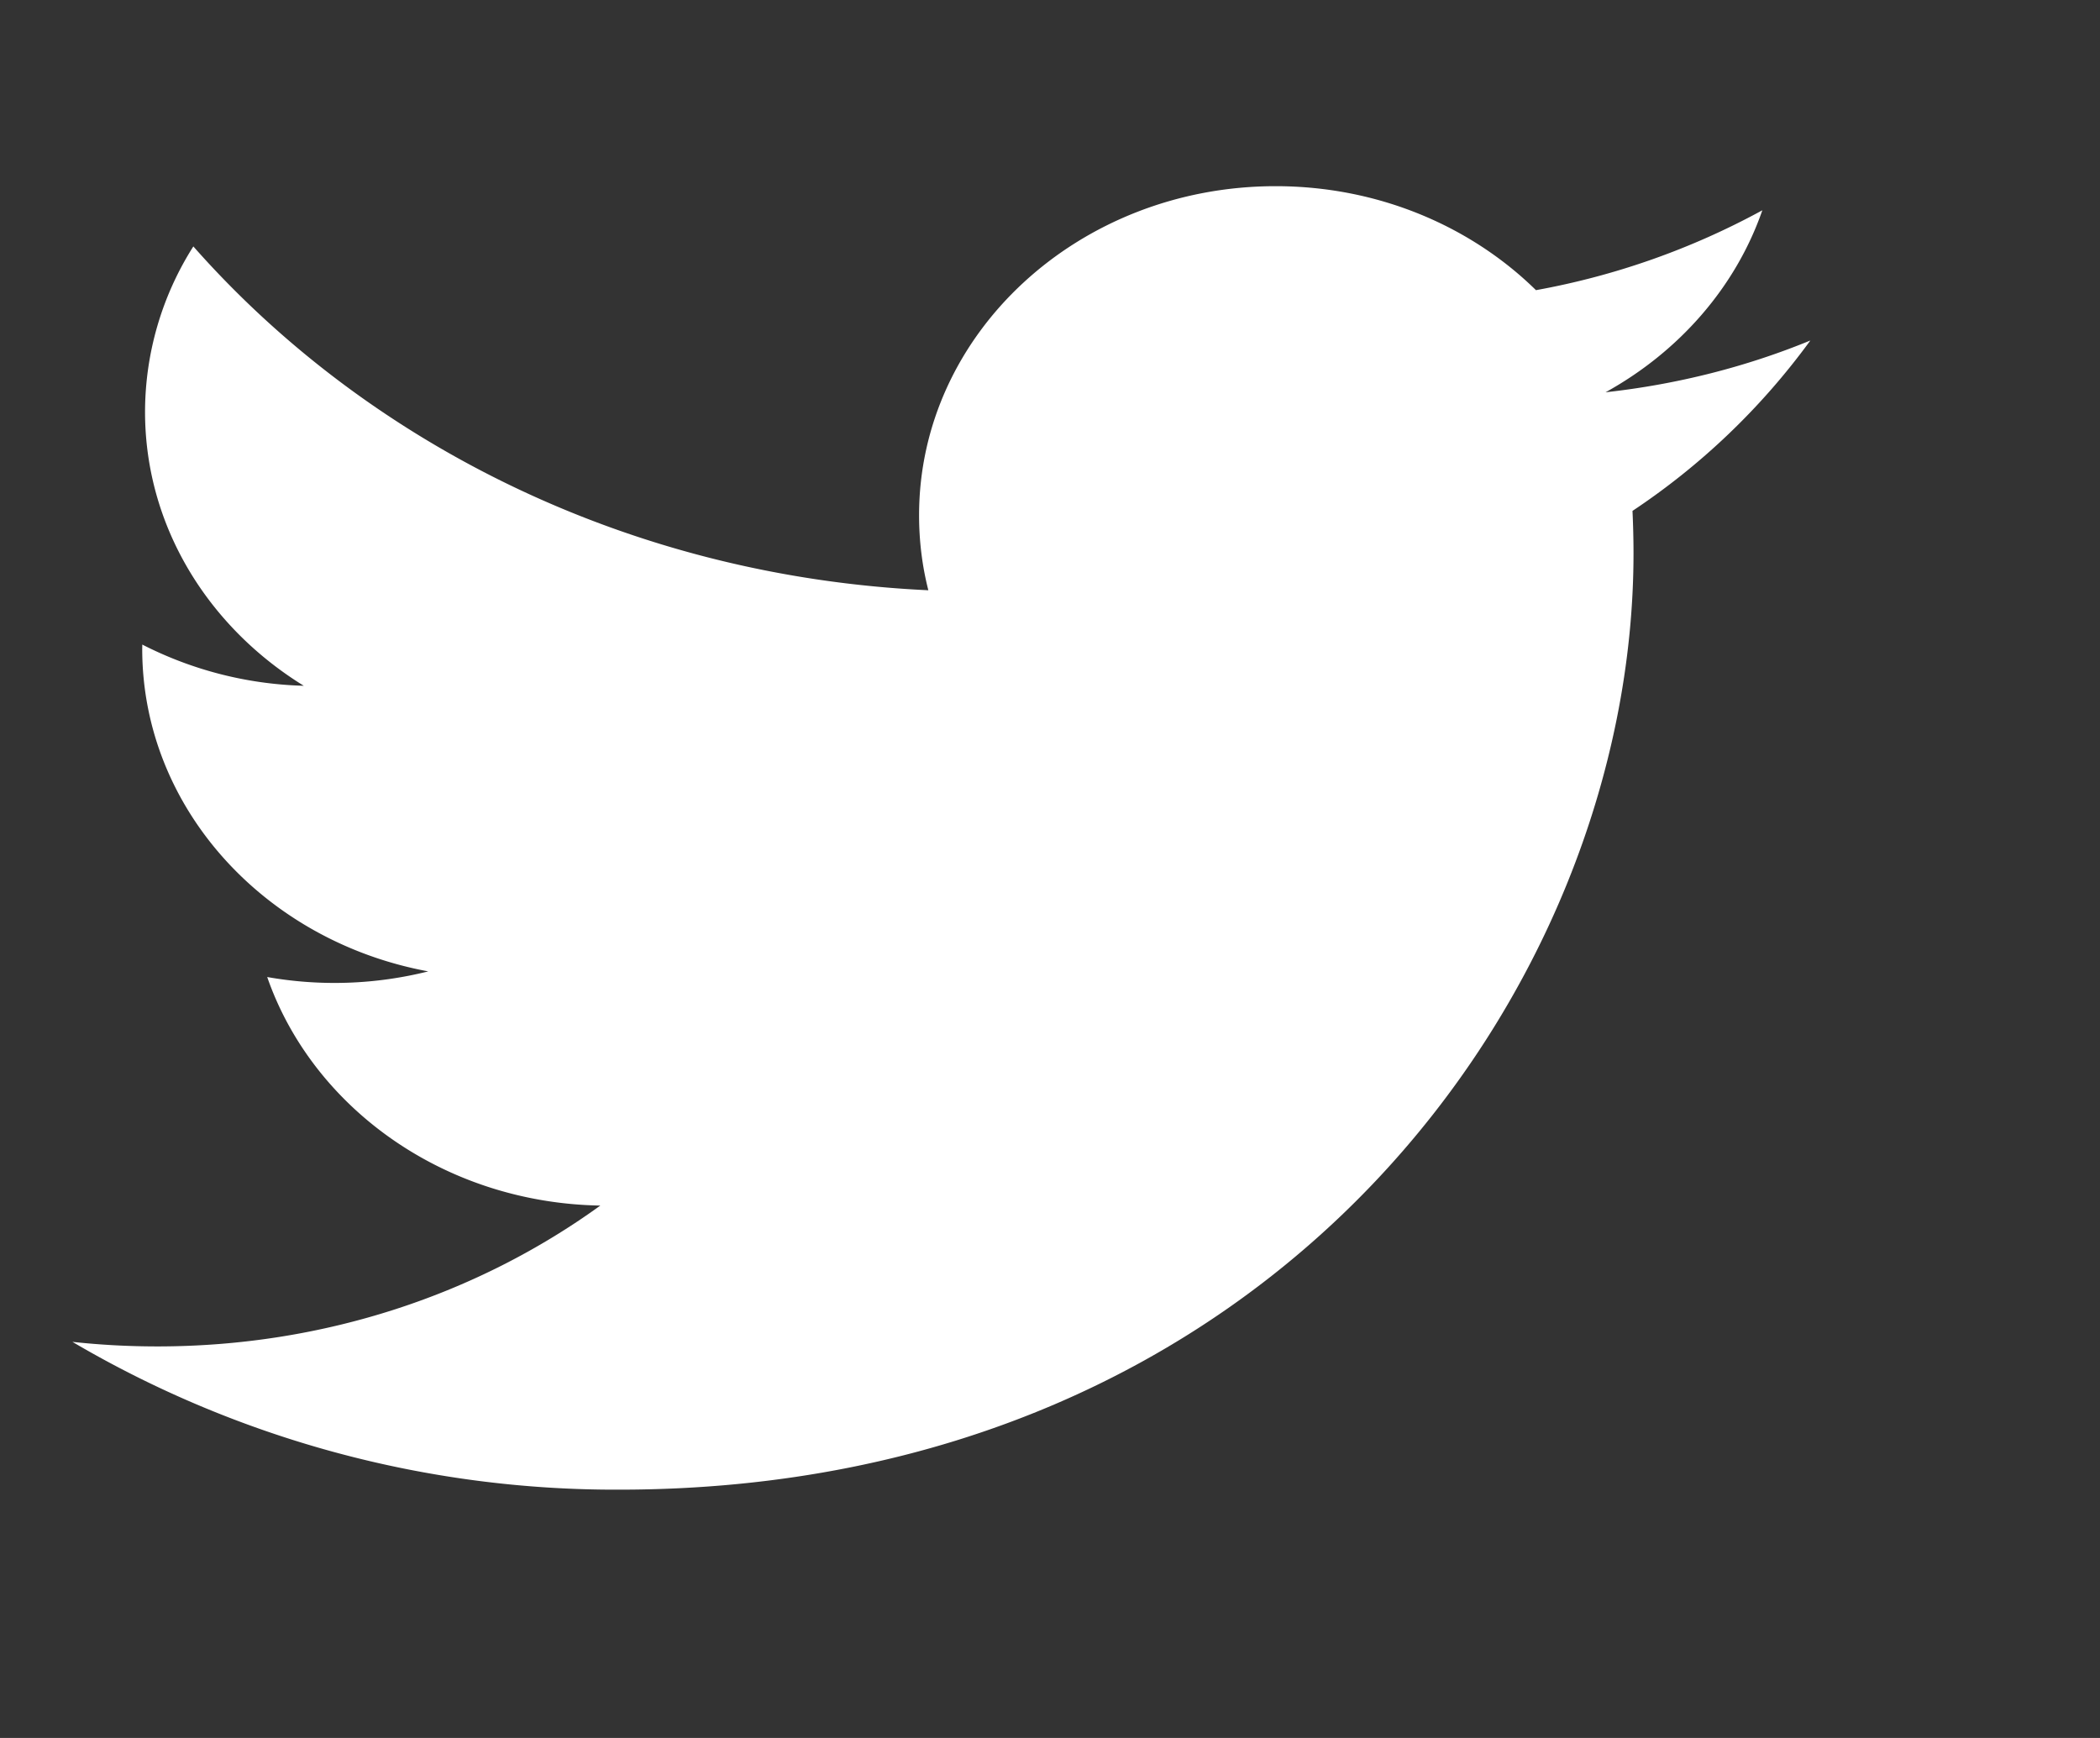
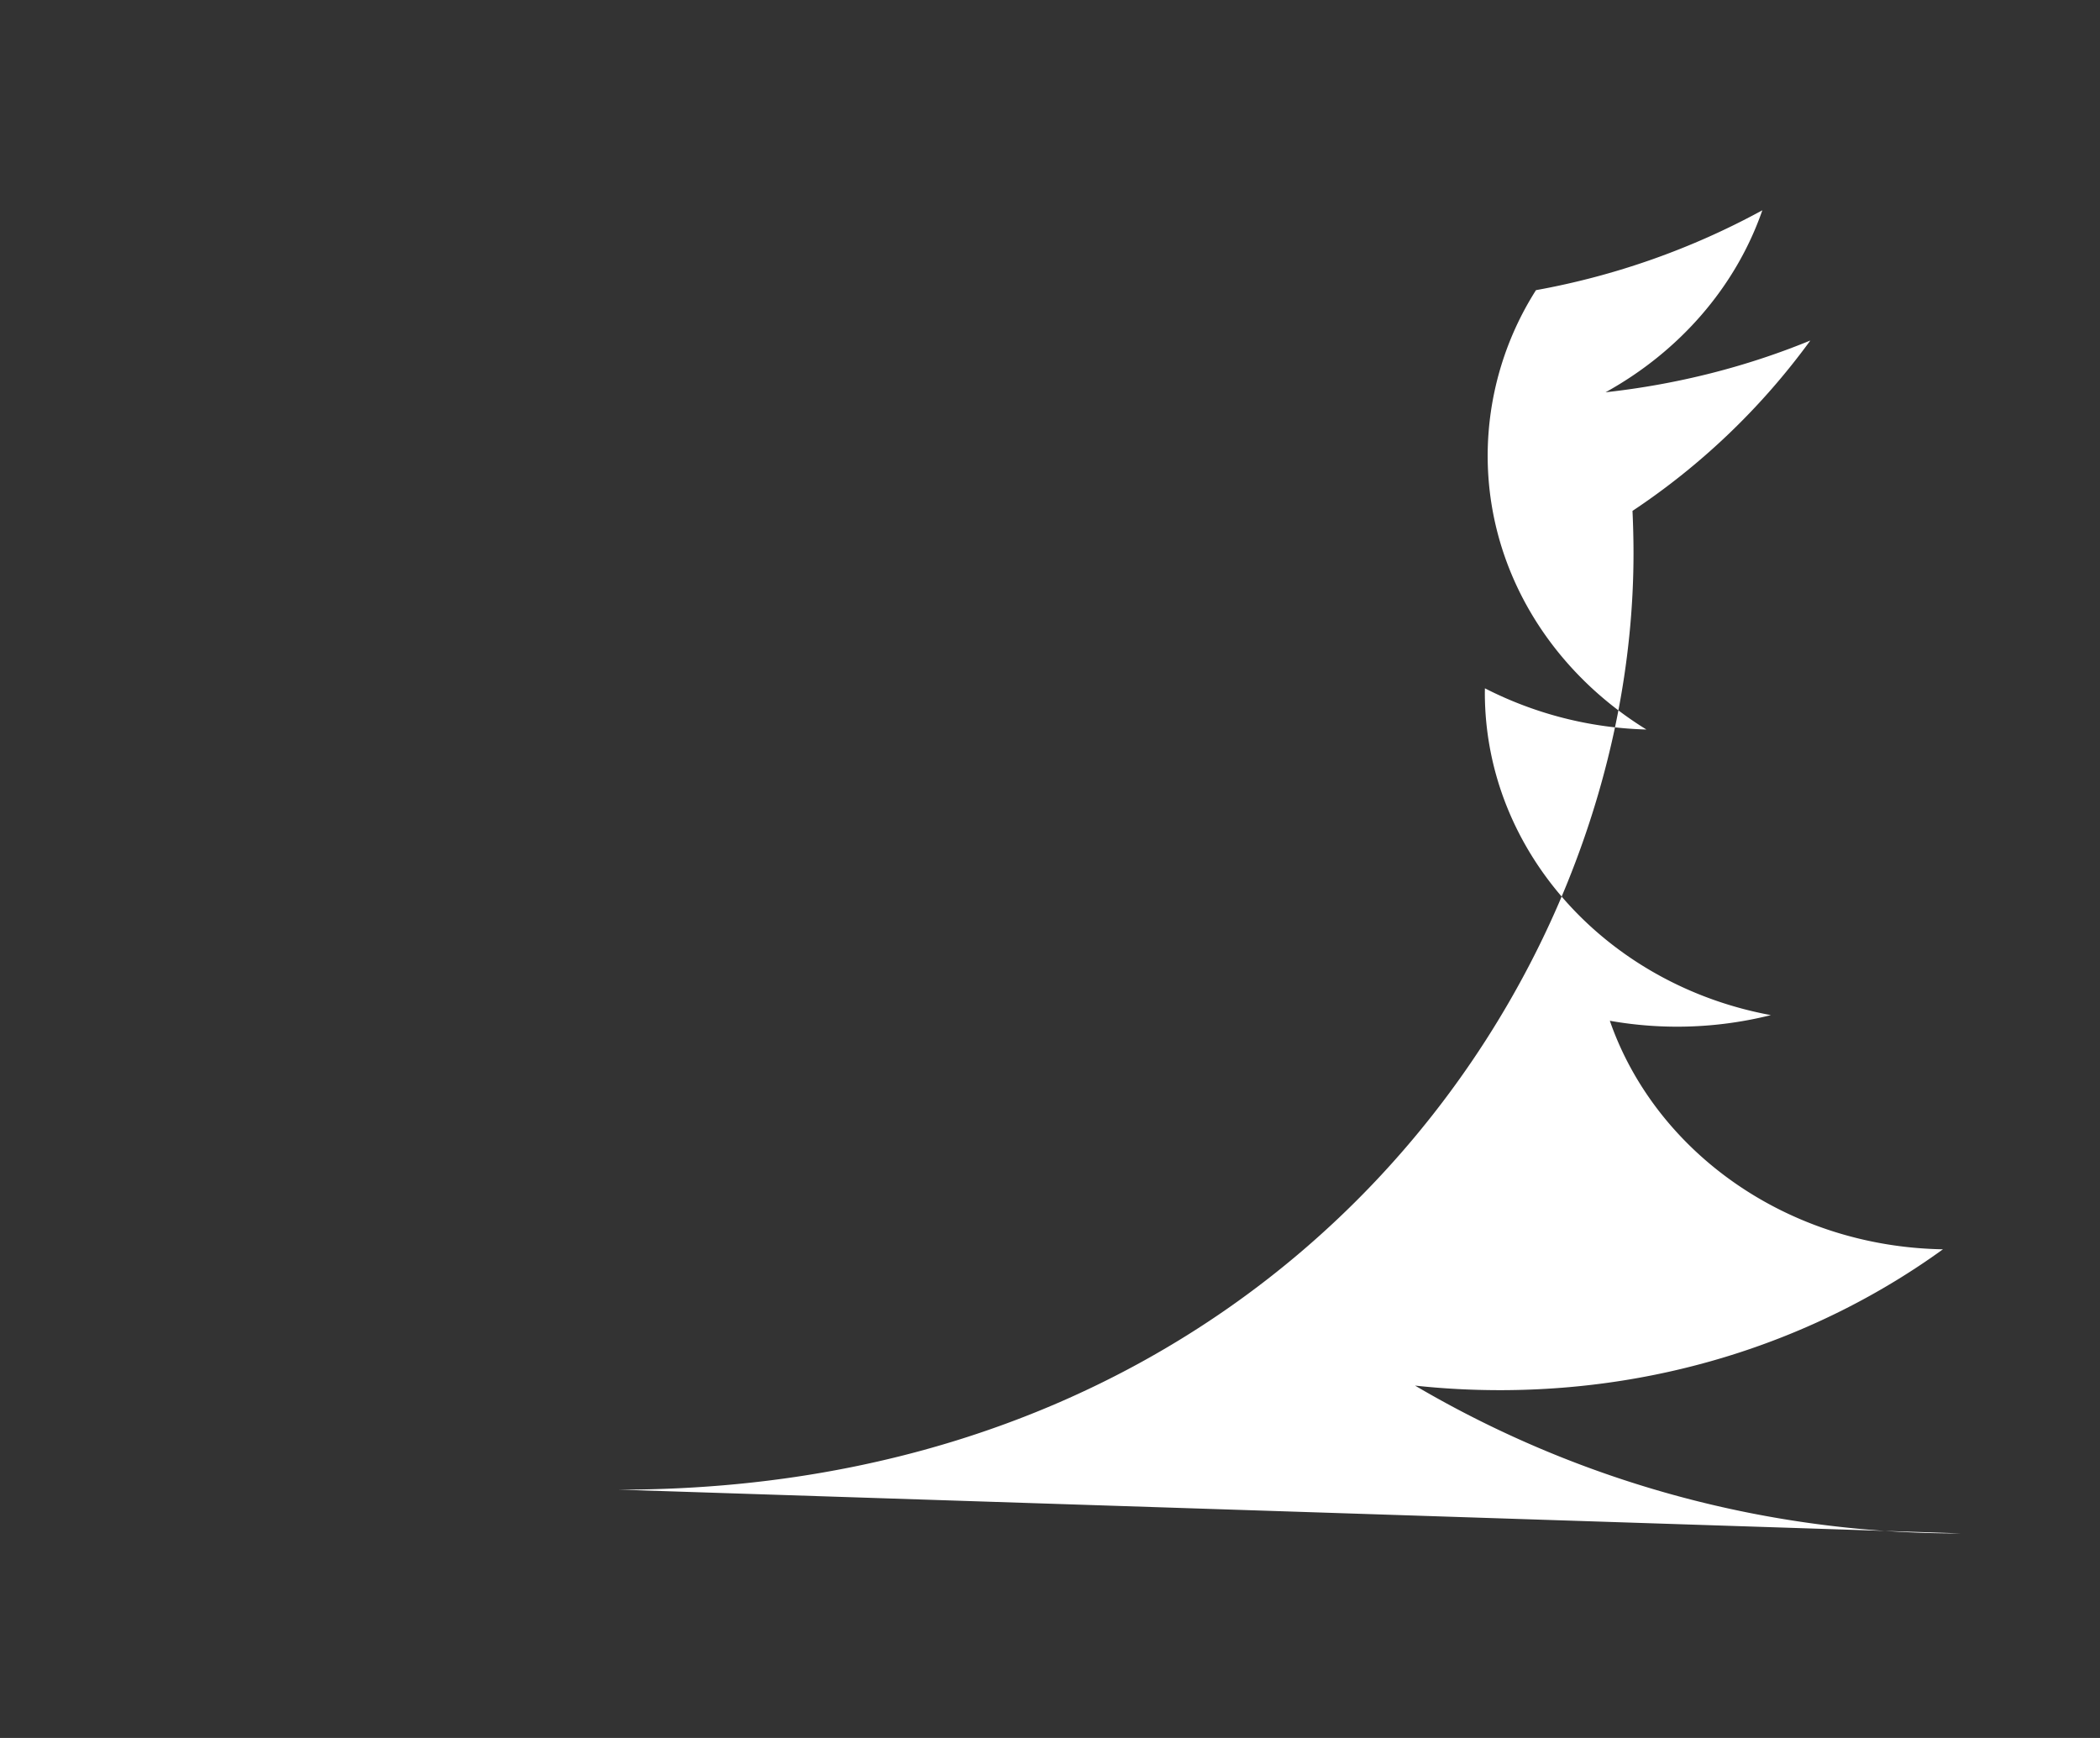
<svg xmlns="http://www.w3.org/2000/svg" width="29" height="24" fill="none">
  <rect width="100%" height="100%" fill="#333333" stroke="none" />
-   <path d="M8.548 20.571c9.057 0 14.01-6.924 14.01-12.929 0-.196-.005-.392-.014-.587A9.63 9.63 0 0 0 25 4.702c-.882.362-1.832.605-2.828.715 1.017-.562 1.797-1.452 2.165-2.513a10.39 10.39 0 0 1-3.126 1.103c-.899-.883-2.178-1.436-3.595-1.436-2.719 0-4.924 2.035-4.924 4.544 0 .356.043.703.128 1.036-4.093-.19-7.722-1.998-10.15-4.748a4.27 4.27 0 0 0-.667 2.284c0 1.577.87 2.968 2.192 3.783a5.2 5.2 0 0 1-2.23-.569l-.001.058c0 2.201 1.697 4.039 3.95 4.455a5.33 5.33 0 0 1-2.224.078c.627 1.805 2.445 3.119 4.6 3.156-1.685 1.219-3.808 1.945-6.115 1.945-.397 0-.79-.021-1.175-.063a14.797 14.797 0 0 0 7.548 2.041" fill="#fff" />
+   <path d="M8.548 20.571c9.057 0 14.01-6.924 14.01-12.929 0-.196-.005-.392-.014-.587A9.63 9.63 0 0 0 25 4.702c-.882.362-1.832.605-2.828.715 1.017-.562 1.797-1.452 2.165-2.513a10.39 10.39 0 0 1-3.126 1.103a4.27 4.27 0 0 0-.667 2.284c0 1.577.87 2.968 2.192 3.783a5.2 5.2 0 0 1-2.23-.569l-.001.058c0 2.201 1.697 4.039 3.95 4.455a5.33 5.33 0 0 1-2.224.078c.627 1.805 2.445 3.119 4.6 3.156-1.685 1.219-3.808 1.945-6.115 1.945-.397 0-.79-.021-1.175-.063a14.797 14.797 0 0 0 7.548 2.041" fill="#fff" />
</svg>